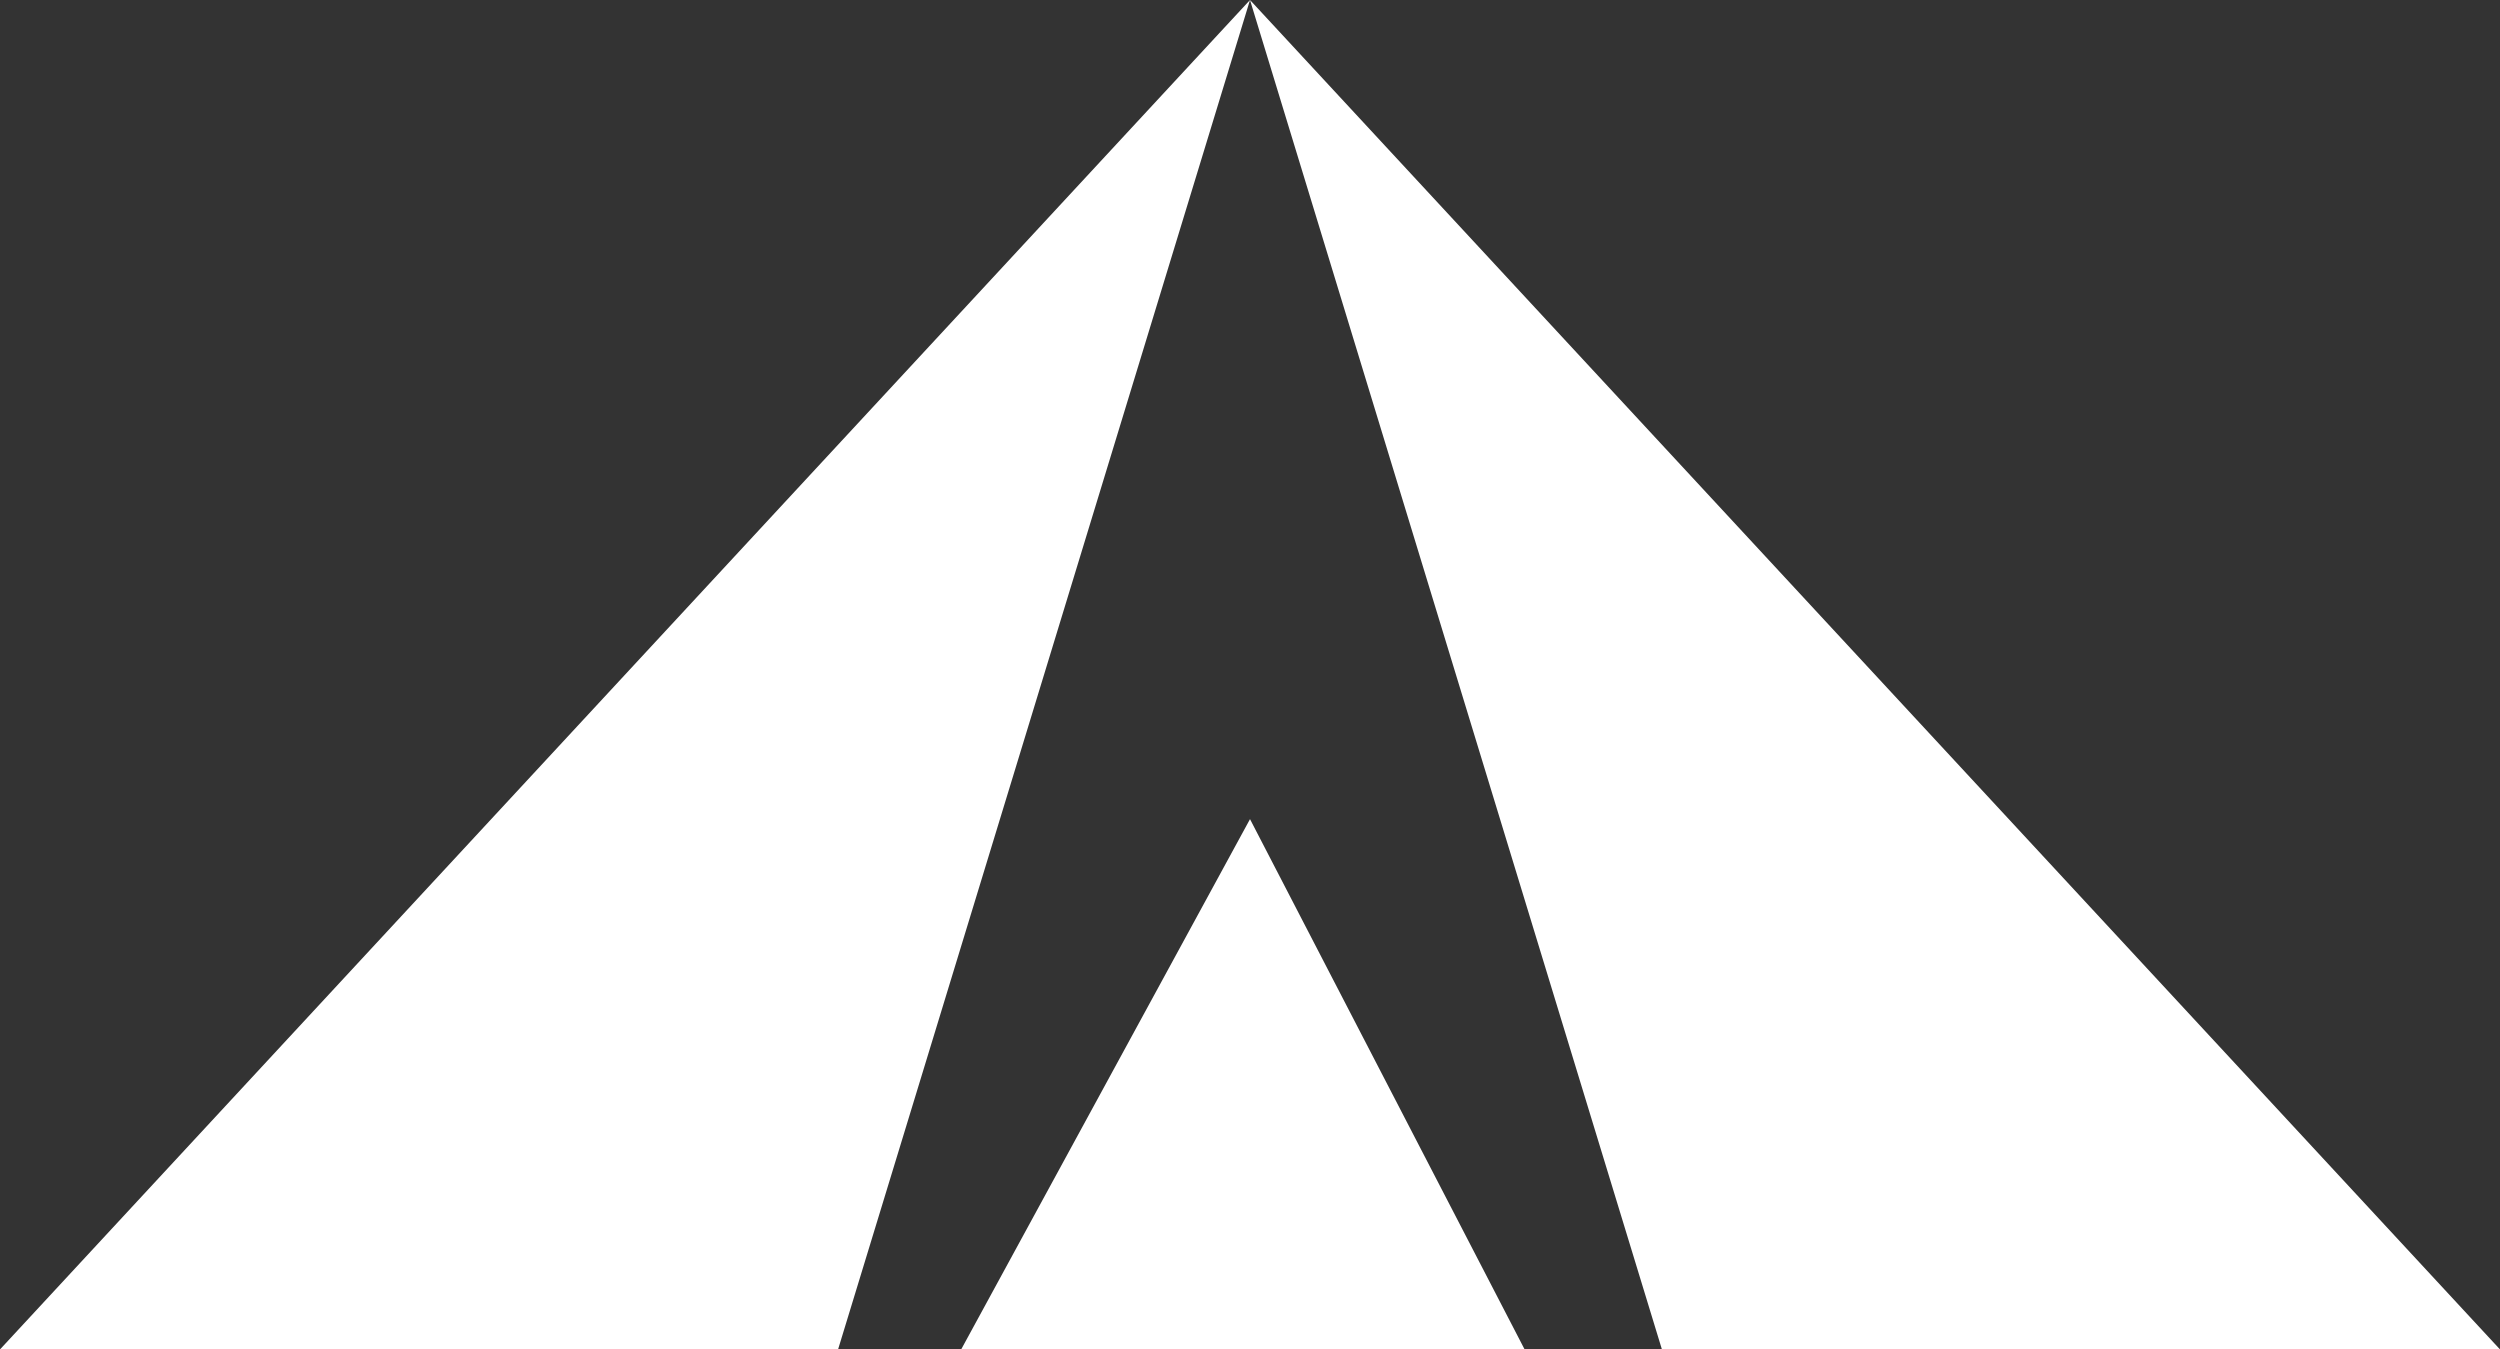
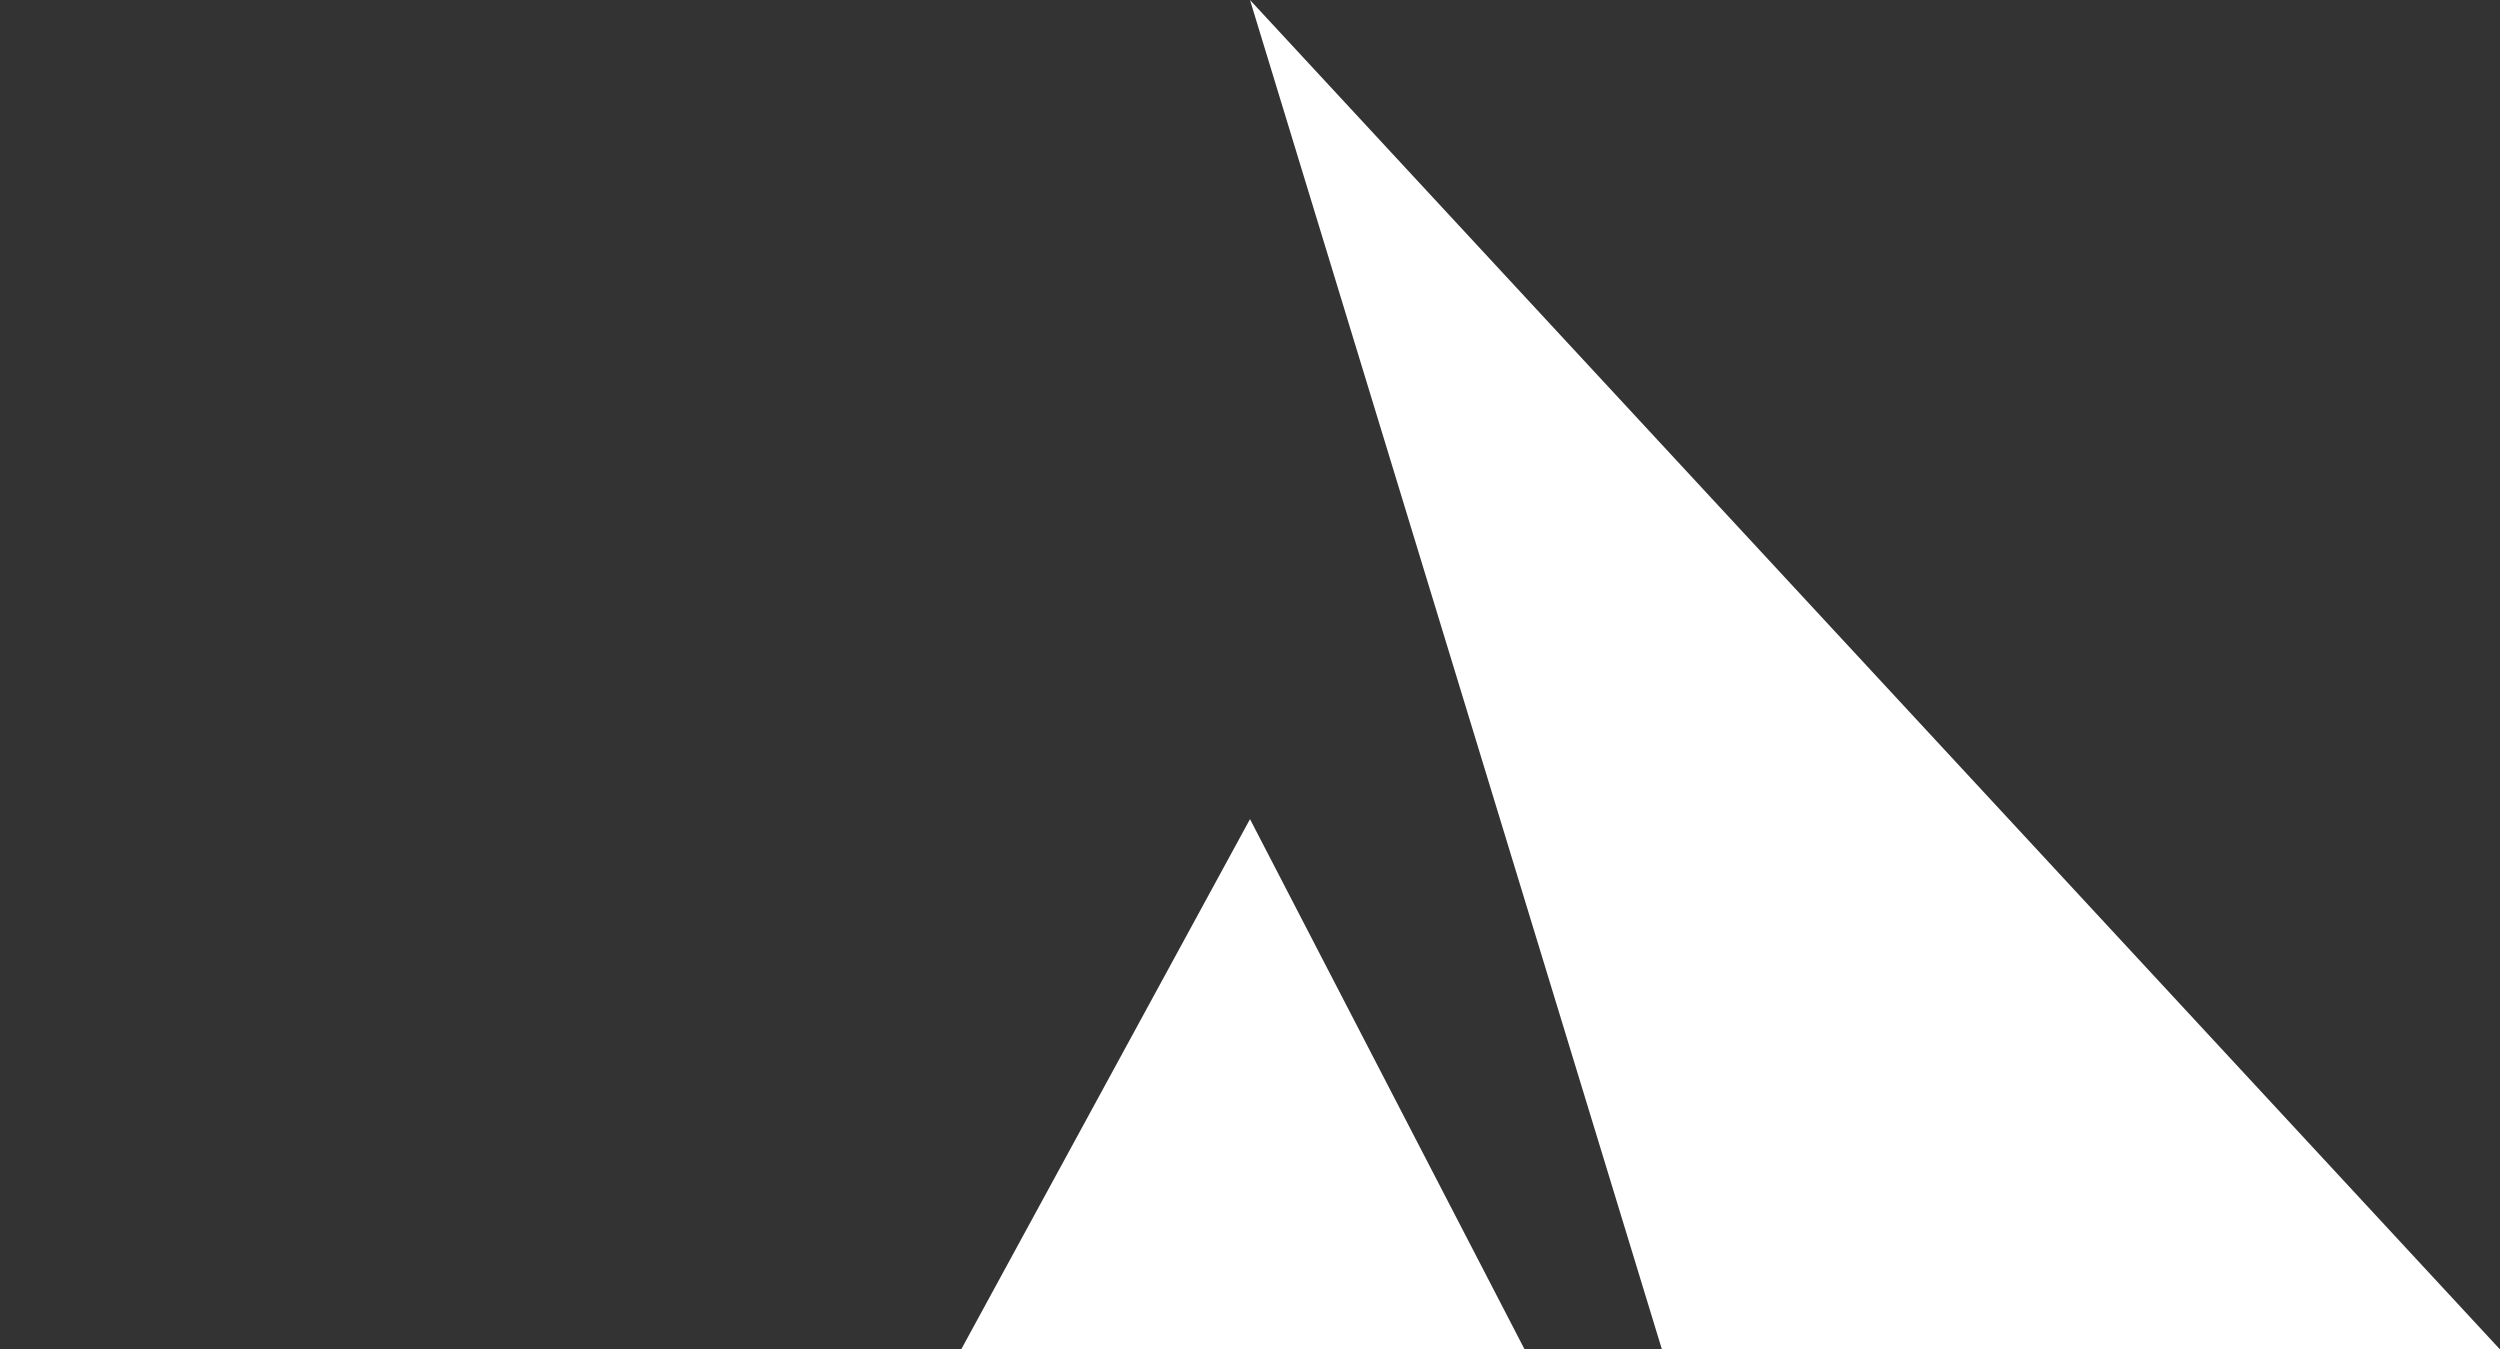
<svg xmlns="http://www.w3.org/2000/svg" viewBox="0 0 2519.38 1359.89">
  <rect x="0" y="0" width="2519.38" height="1359.89" fill="#333333" stroke="none" />
  <defs>
    <style>.cls-1{fill:#fff;}</style>
  </defs>
  <g id="Layer_2" data-name="Layer 2">
    <g id="LOGO_SOLID_WHITE">
      <g id="TRIANGULO">
        <g id="Shape_2" data-name="Shape 2">
-           <polygon class="cls-1" points="0 1359.89 844.56 1359.89 1259.69 0 0 1359.89" />
-         </g>
+           </g>
        <g id="Shape_3" data-name="Shape 3">
          <polygon class="cls-1" points="1259.69 825.48 968.62 1359.89 1536.44 1359.89 1259.69 825.48" />
        </g>
        <g id="Shape_2_copy" data-name="Shape 2 copy">
          <polygon class="cls-1" points="1259.69 0 1674.81 1359.89 2519.38 1359.89 1259.69 0" />
        </g>
      </g>
    </g>
  </g>
</svg>